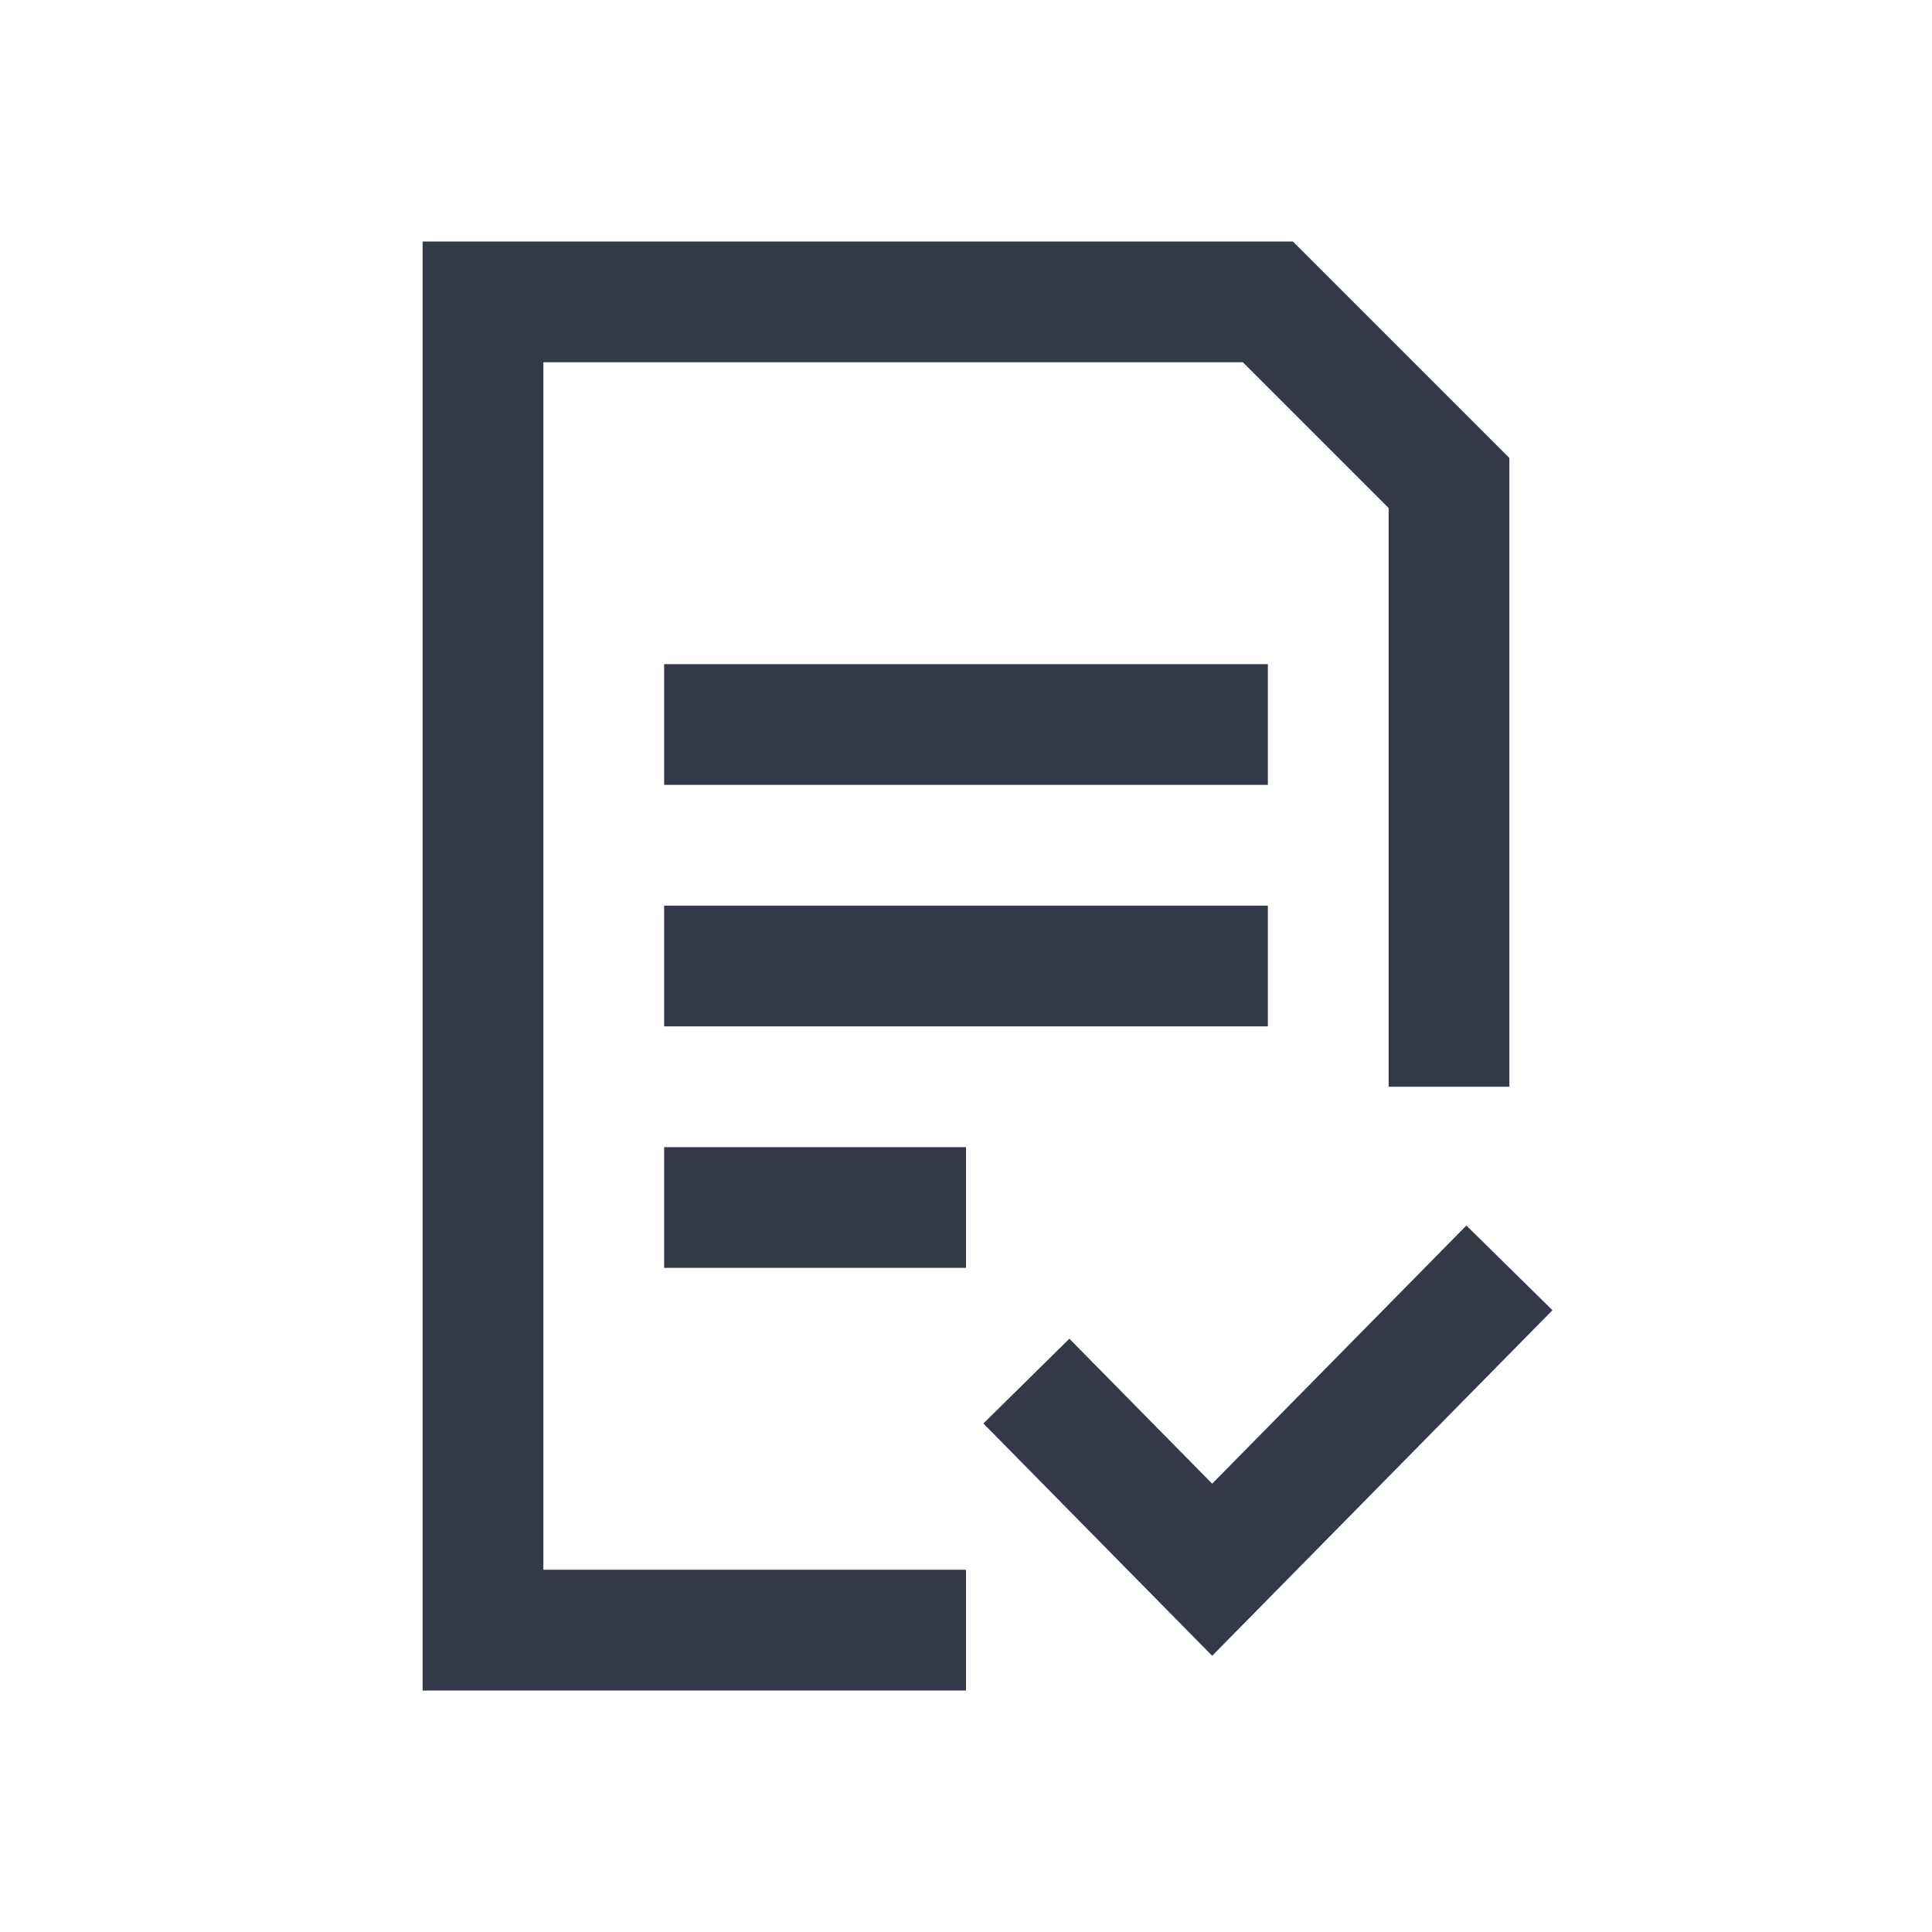
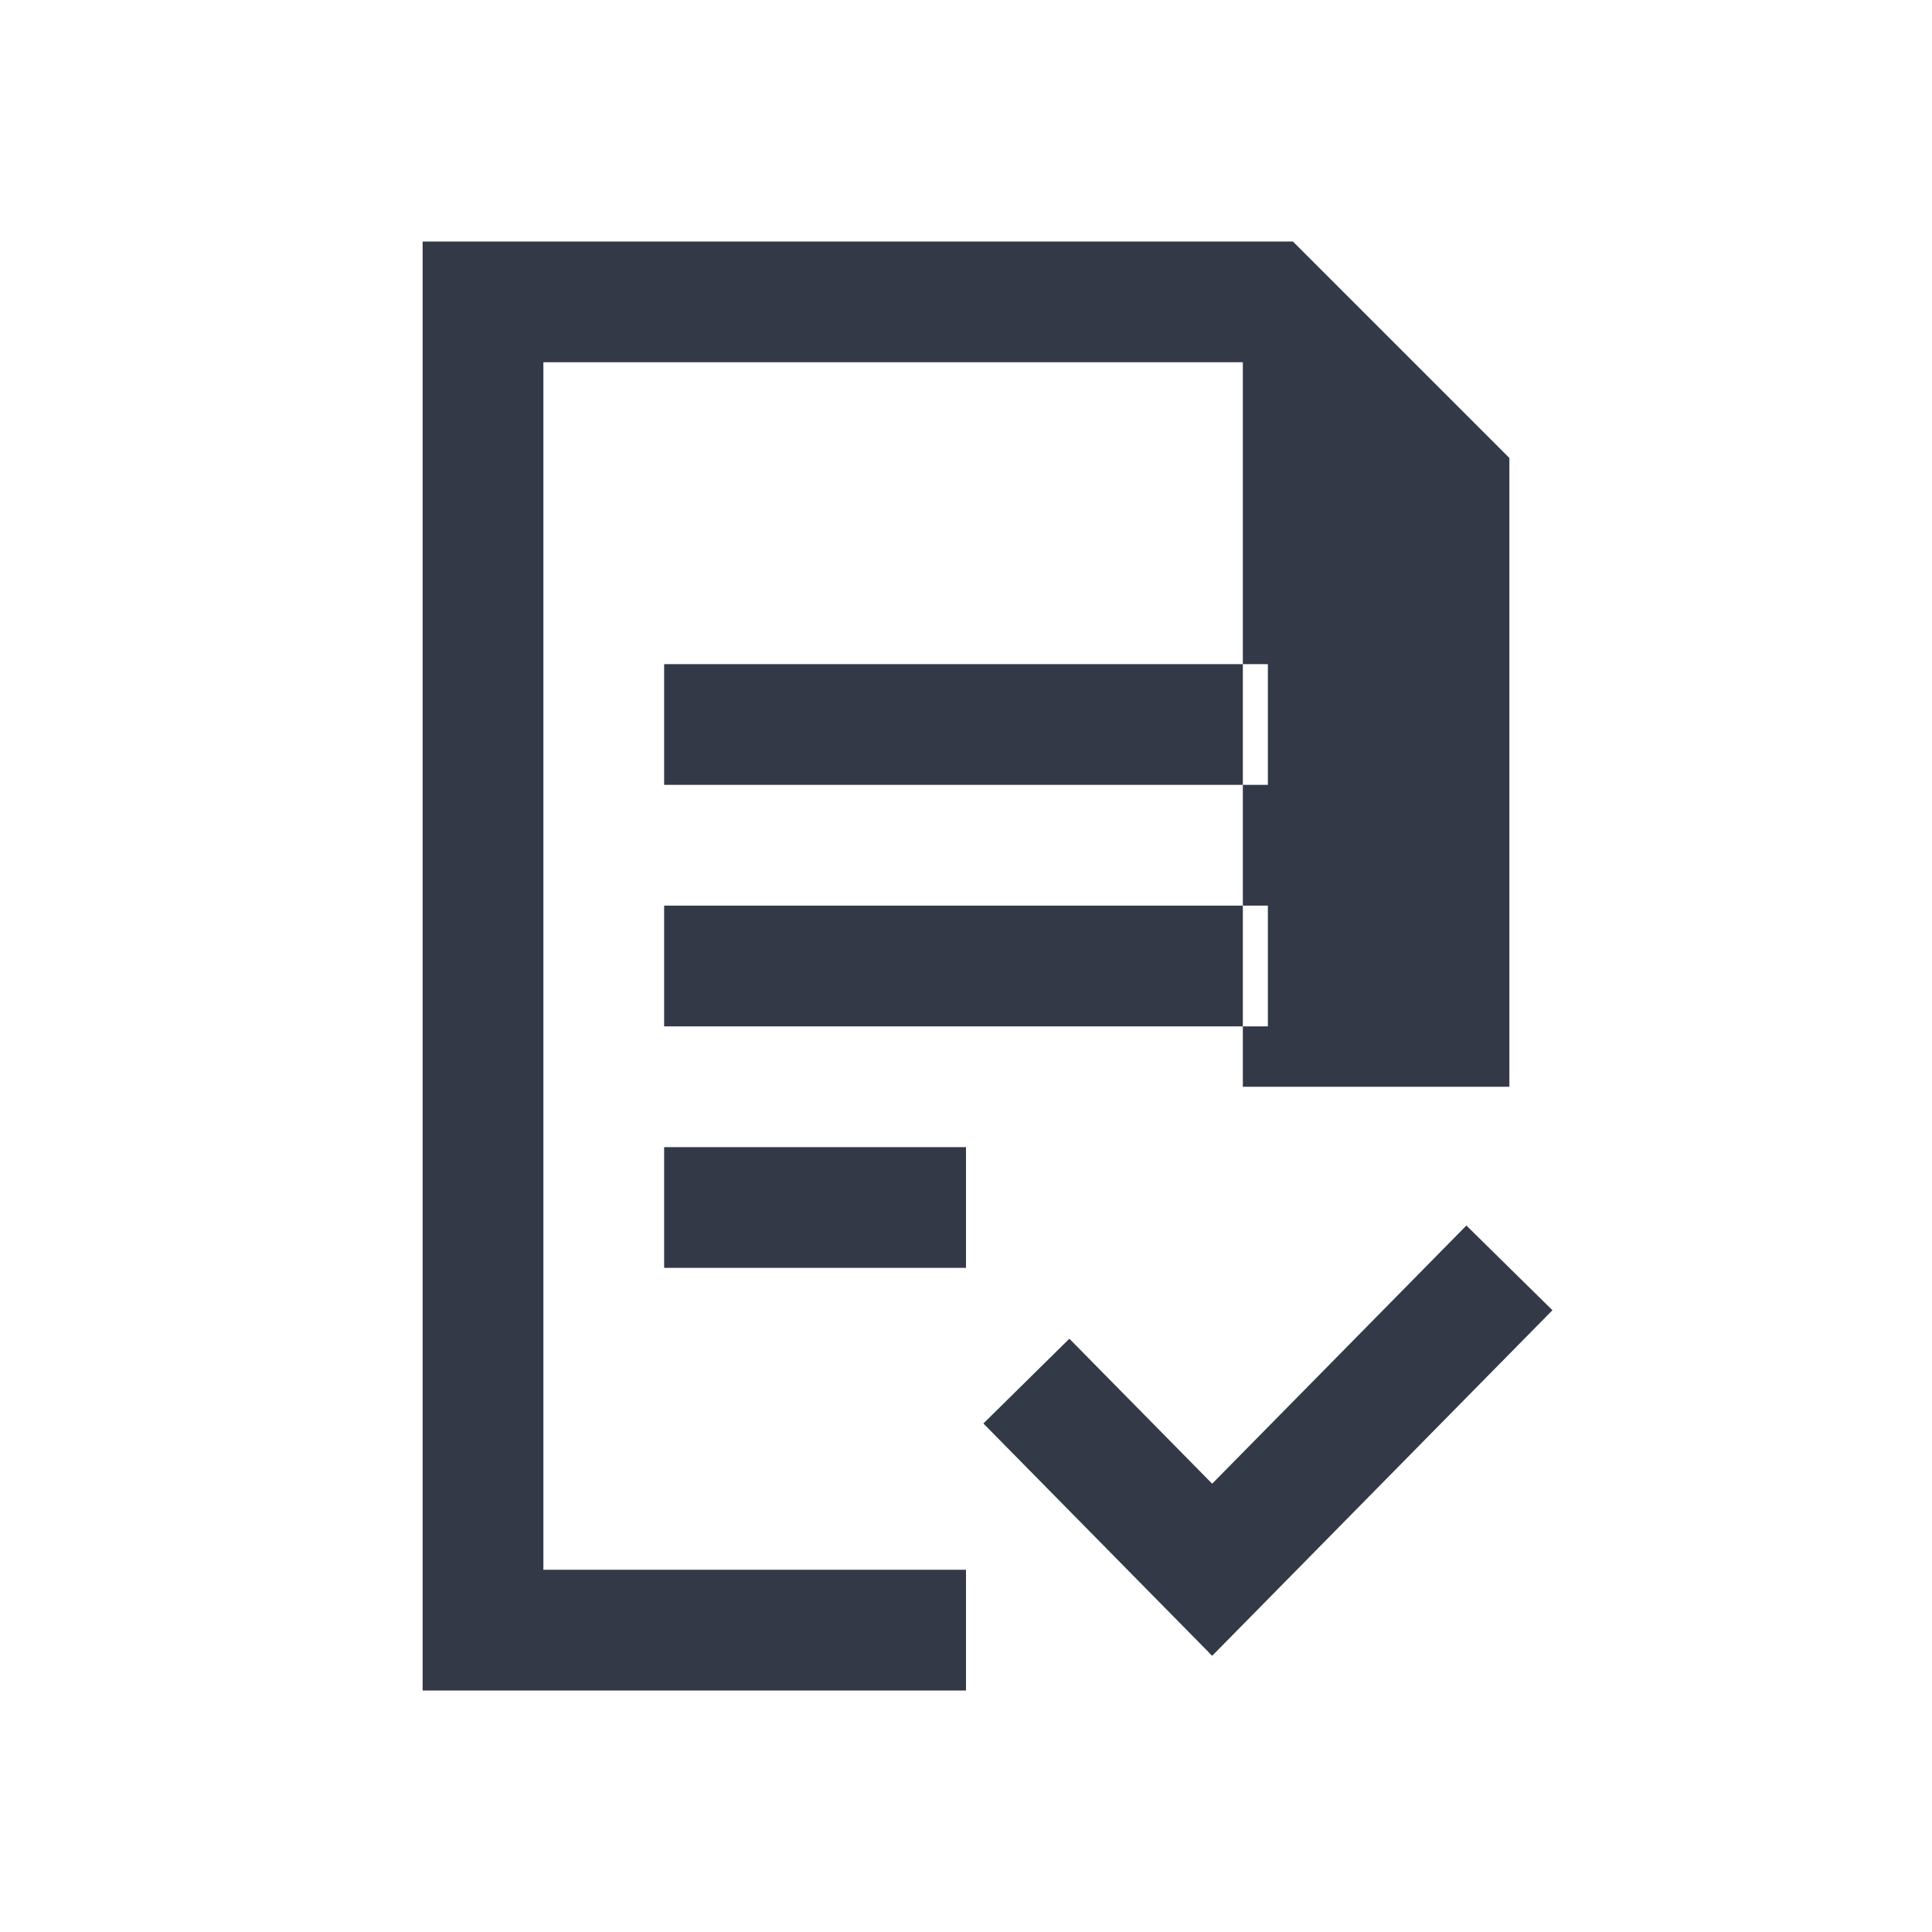
<svg xmlns="http://www.w3.org/2000/svg" width="800px" height="800px" viewBox="0 0 24 24" fill="none">
-   <path fill-rule="evenodd" clip-rule="evenodd" d="M16.061 3H5.25V21H12V19.5H6.75V4.5H15.439L17.25 6.311V13.5H18.75V5.689L16.061 3ZM15.75 9.75H8.25V8.25H15.75V9.75ZM15.75 12.75H8.25V11.25H15.75V12.75ZM12 15.75H8.25V14.25H12V15.75ZM15.058 20.569L19.285 16.276L18.216 15.224L15.058 18.431L13.284 16.63L12.216 17.683L15.058 20.569Z" fill="#343948" />
+   <path fill-rule="evenodd" clip-rule="evenodd" d="M16.061 3H5.25V21H12V19.5H6.75V4.5H15.439V13.5H18.75V5.689L16.061 3ZM15.75 9.75H8.25V8.25H15.75V9.75ZM15.75 12.75H8.25V11.25H15.75V12.75ZM12 15.75H8.25V14.25H12V15.75ZM15.058 20.569L19.285 16.276L18.216 15.224L15.058 18.431L13.284 16.63L12.216 17.683L15.058 20.569Z" fill="#343948" />
</svg>